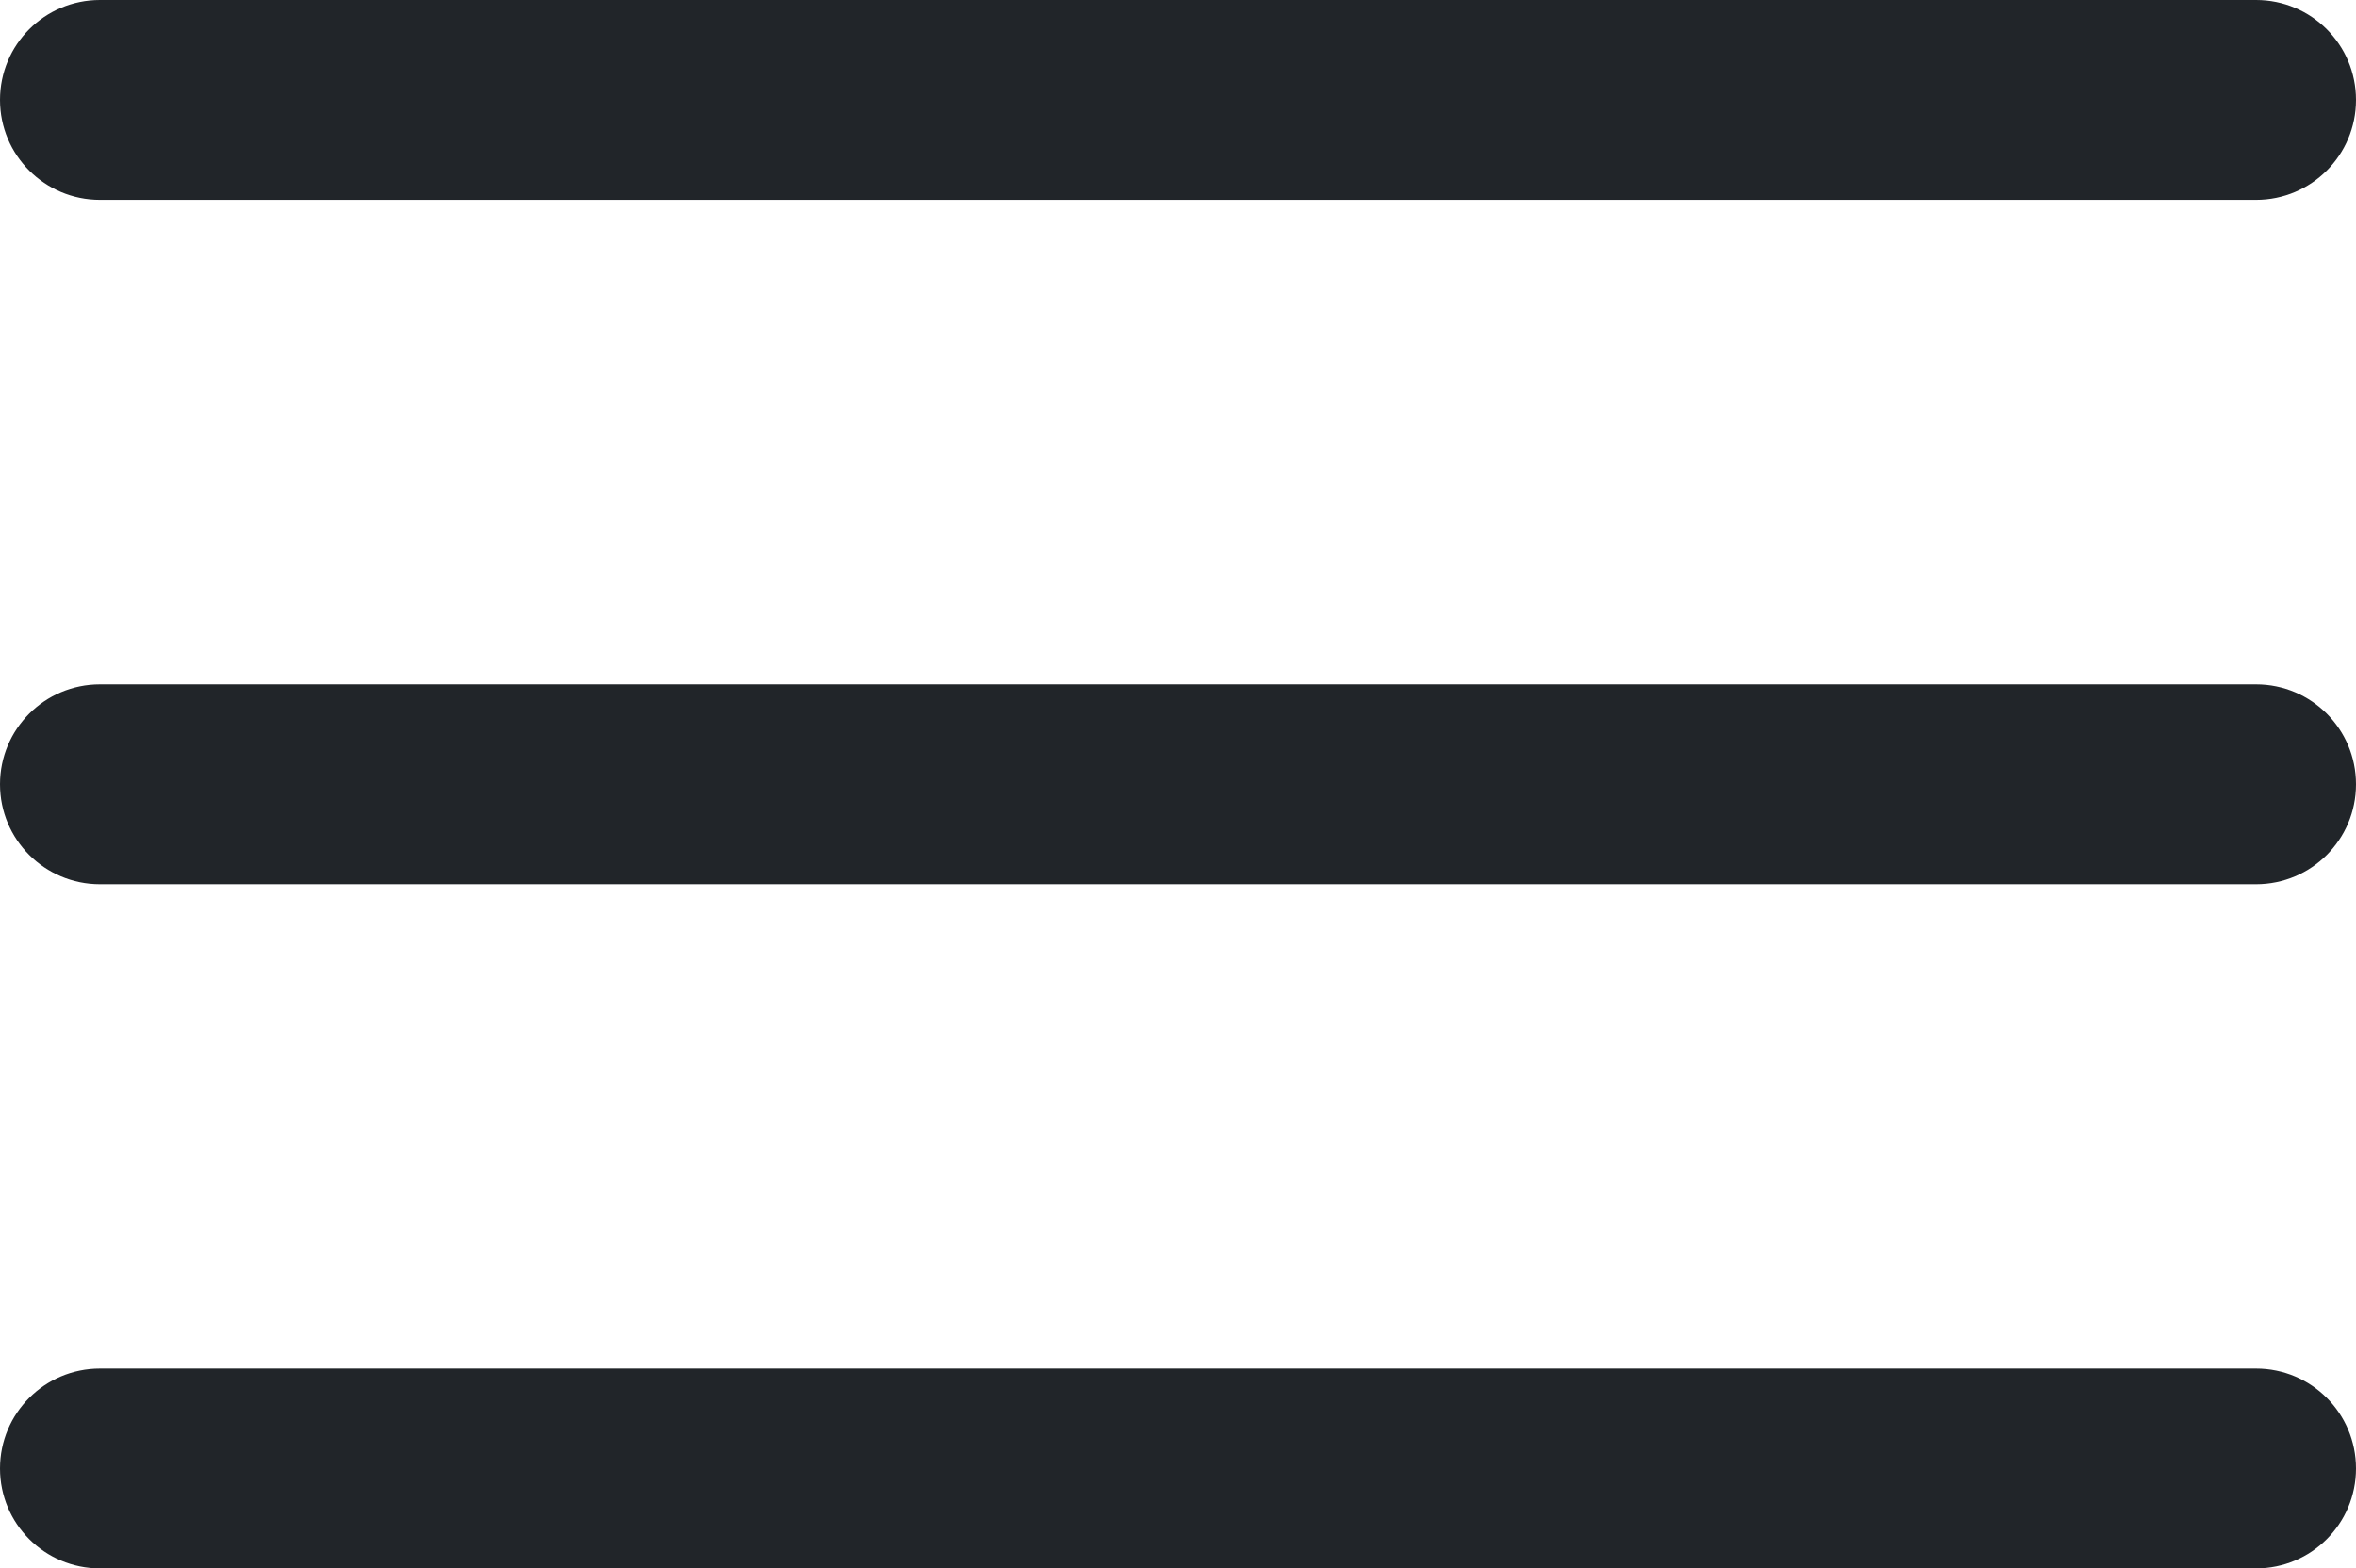
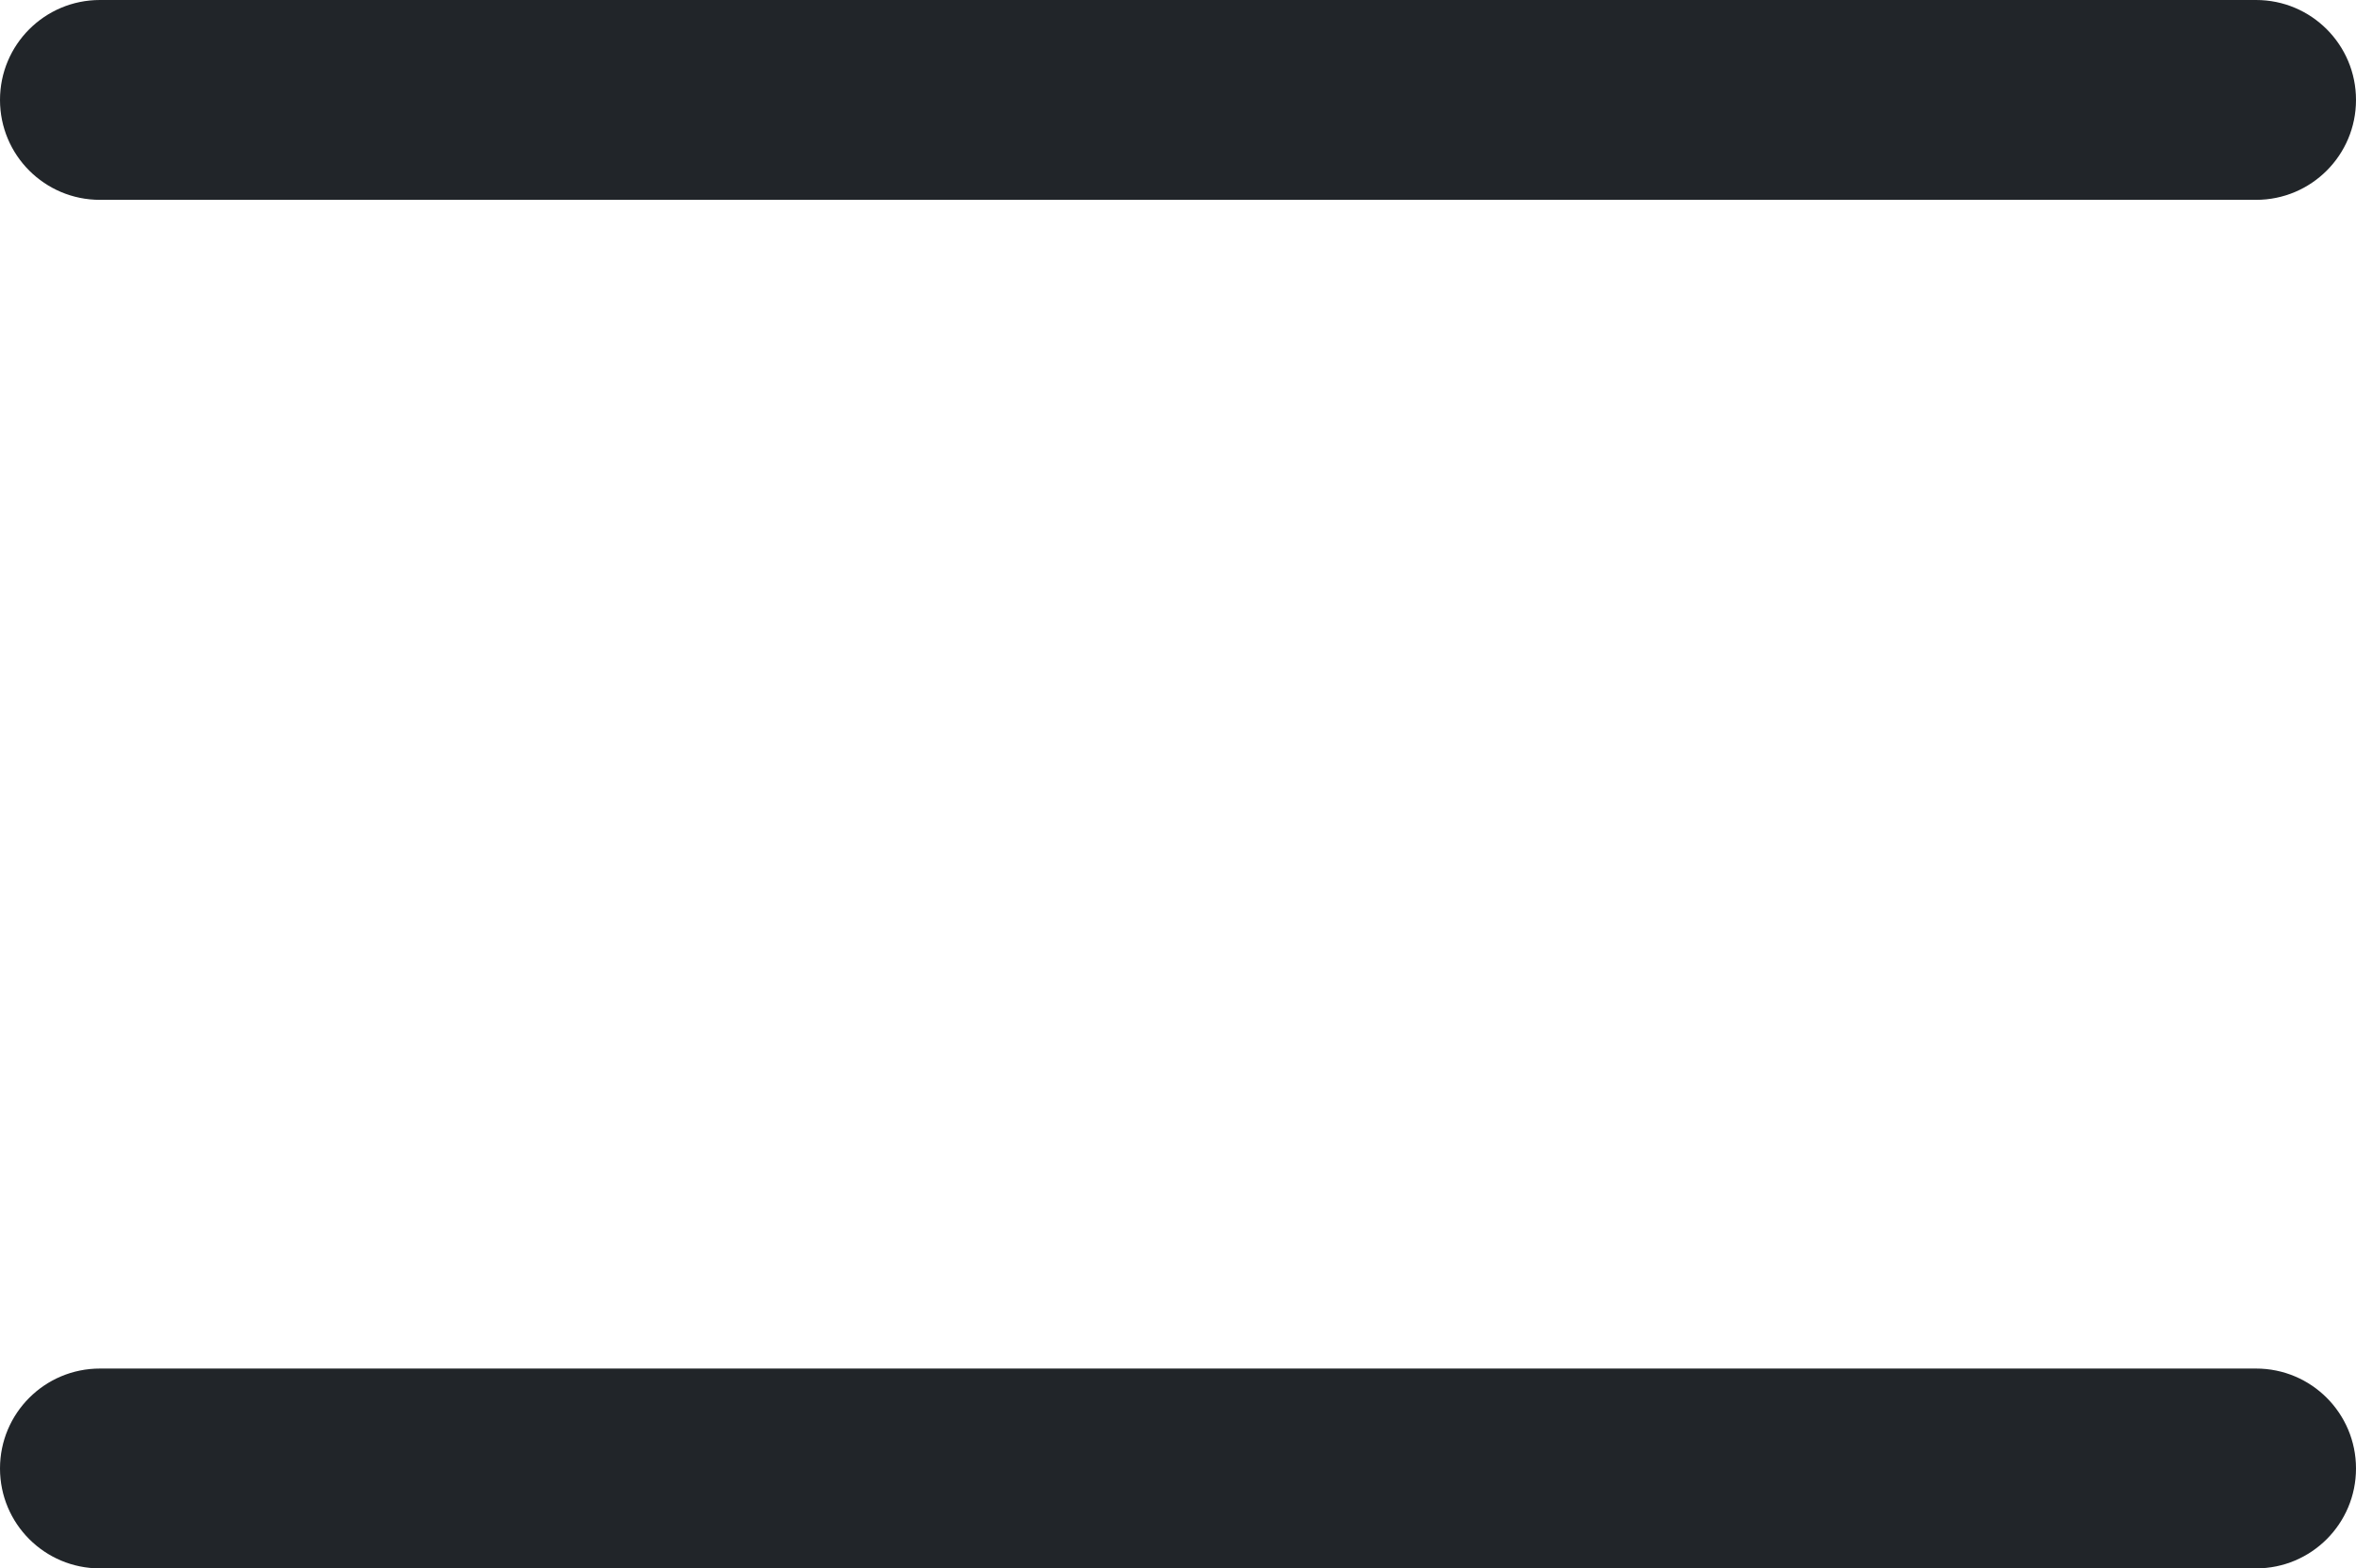
<svg xmlns="http://www.w3.org/2000/svg" id="Camada_2" data-name="Camada 2" viewBox="0 0 129.67 86.33">
  <defs>
    <style>
      .cls-1 {
        fill: #212529;
        stroke-width: 0px;
      }
    </style>
  </defs>
  <g id="Camada_1-2" data-name="Camada 1">
    <g>
      <path class="cls-1" d="m124.17,11H5.5c-3.04,0-5.5-2.46-5.5-5.5S2.46,0,5.5,0h118.67c3.04,0,5.5,2.46,5.5,5.5s-2.46,5.5-5.5,5.5Z" />
-       <path class="cls-1" d="m124.17,48.67H5.5c-3.04,0-5.5-2.46-5.5-5.5s2.46-5.5,5.5-5.5h118.67c3.04,0,5.5,2.46,5.5,5.5s-2.46,5.5-5.5,5.5Z" />
      <path class="cls-1" d="m124.17,86.33H5.5c-3.04,0-5.5-2.46-5.5-5.5s2.46-5.5,5.5-5.5h118.67c3.04,0,5.5,2.46,5.5,5.5s-2.46,5.5-5.5,5.5Z" />
    </g>
  </g>
</svg>